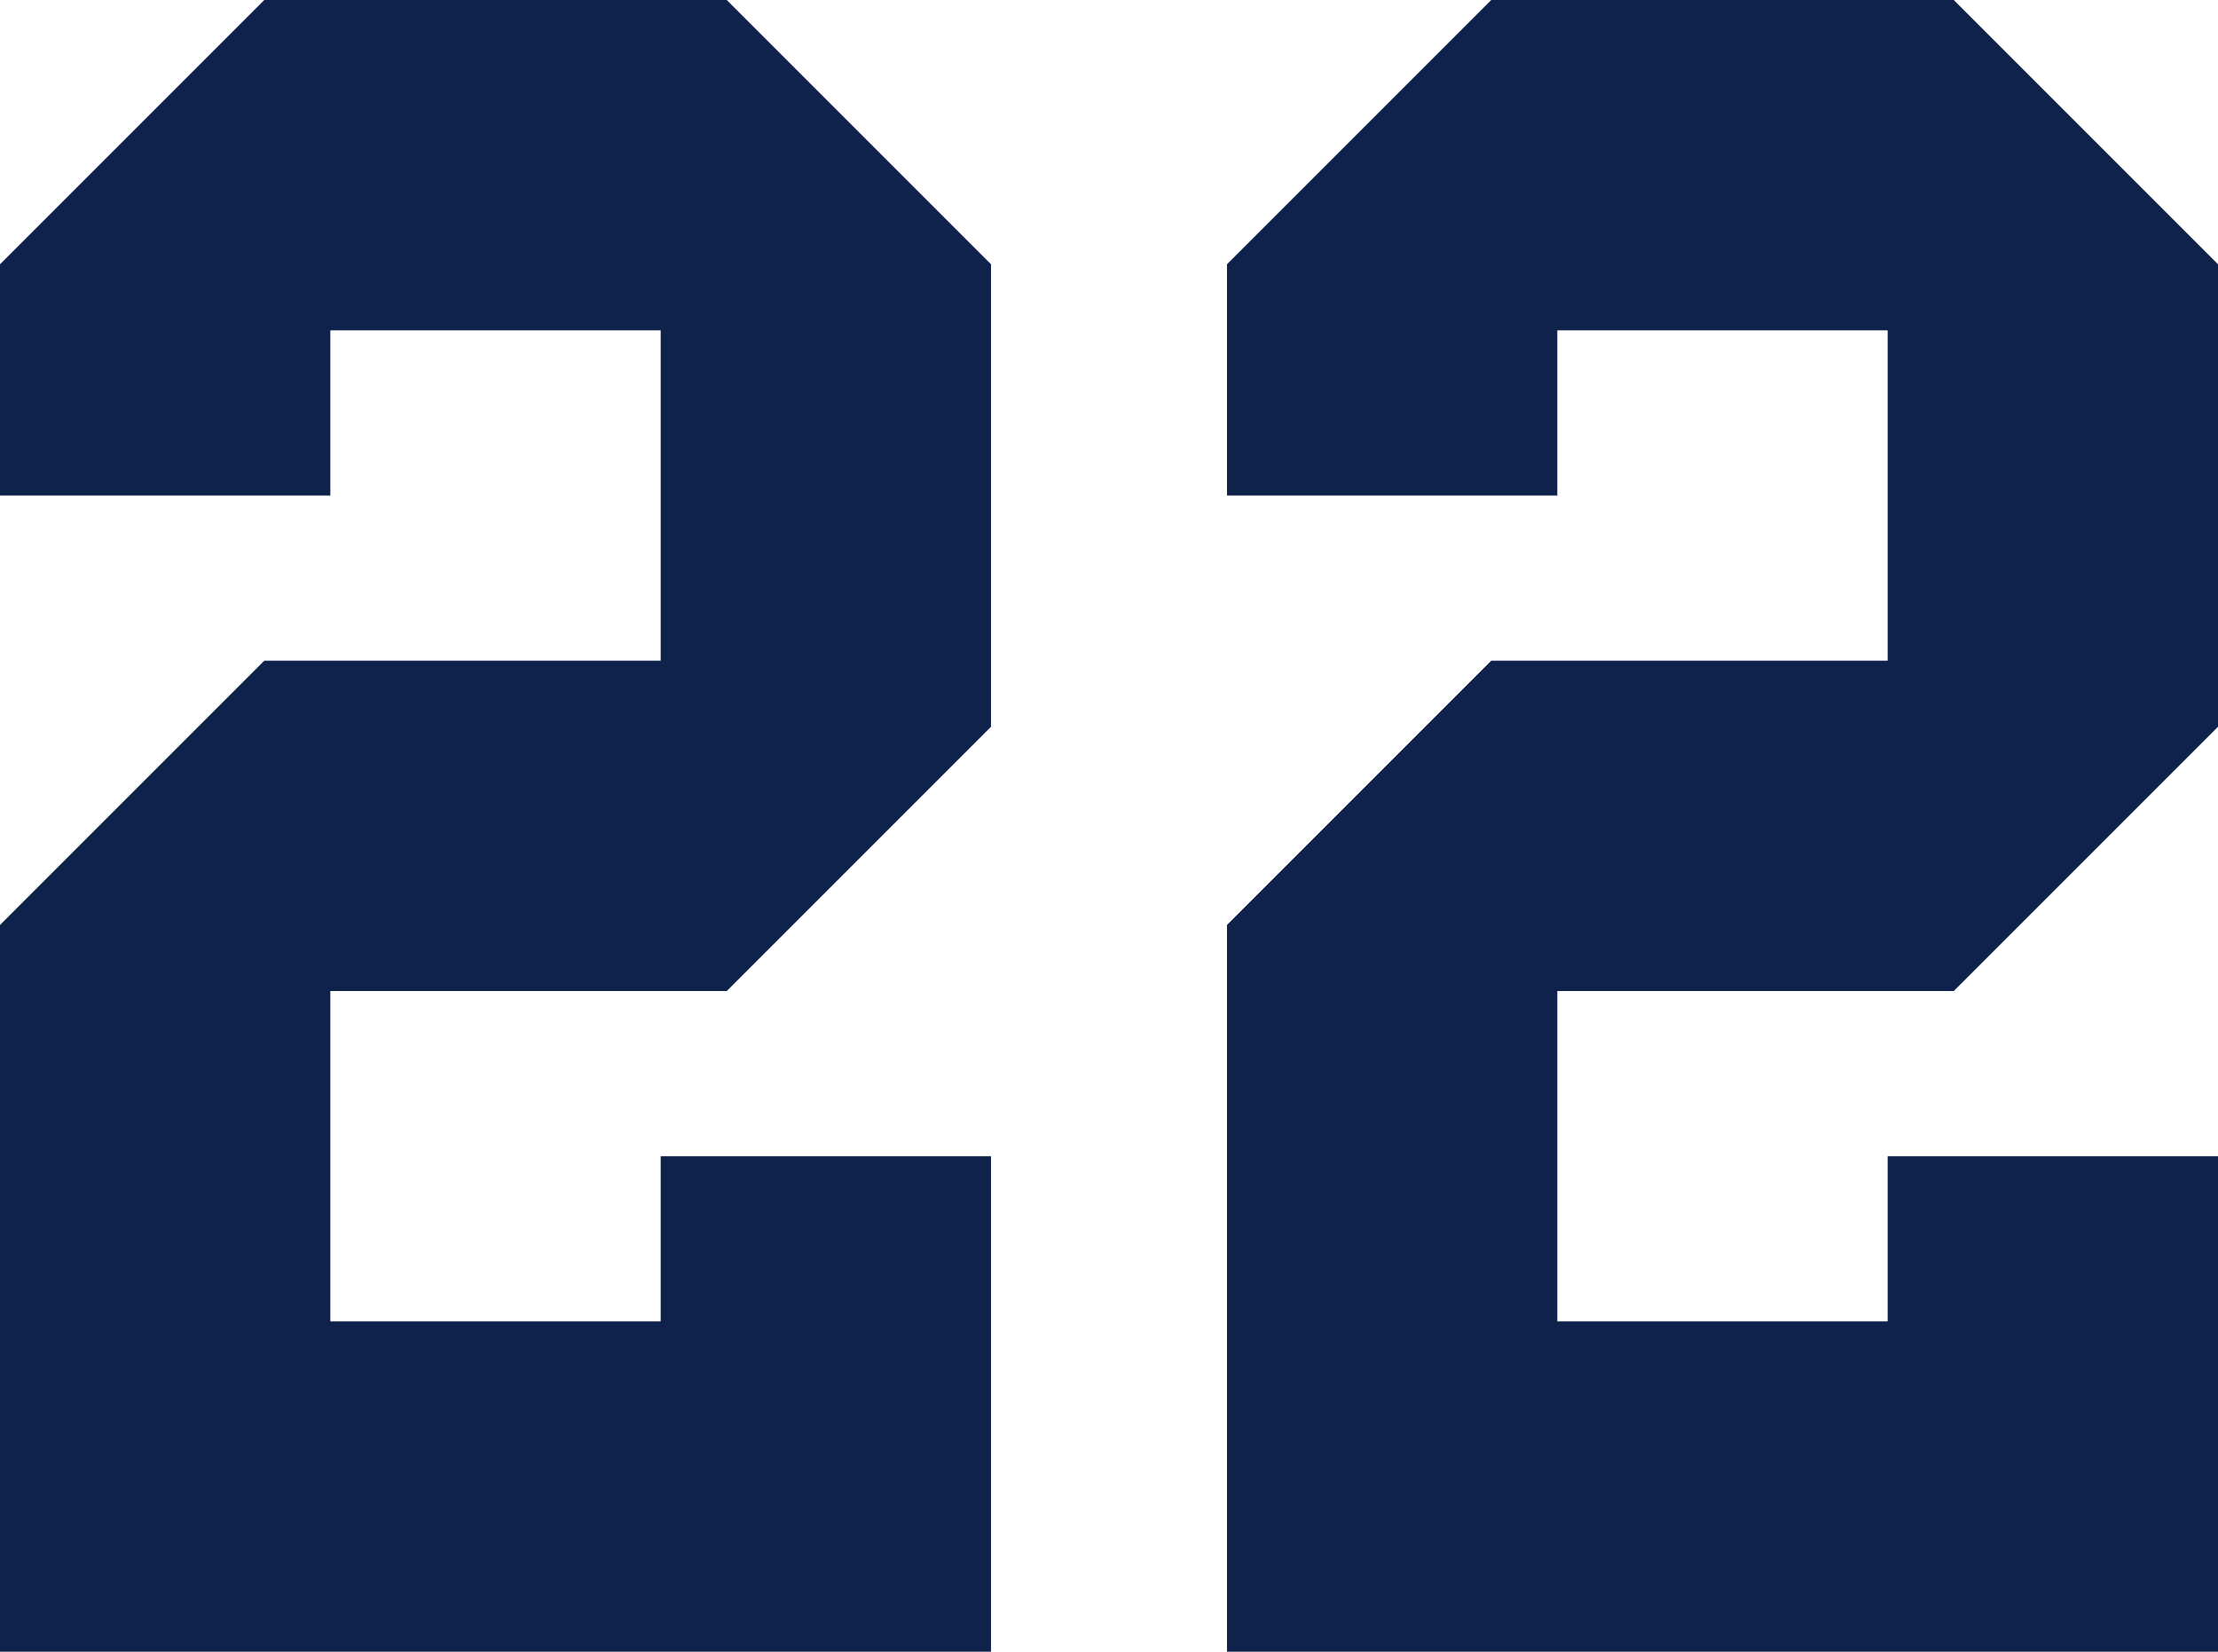
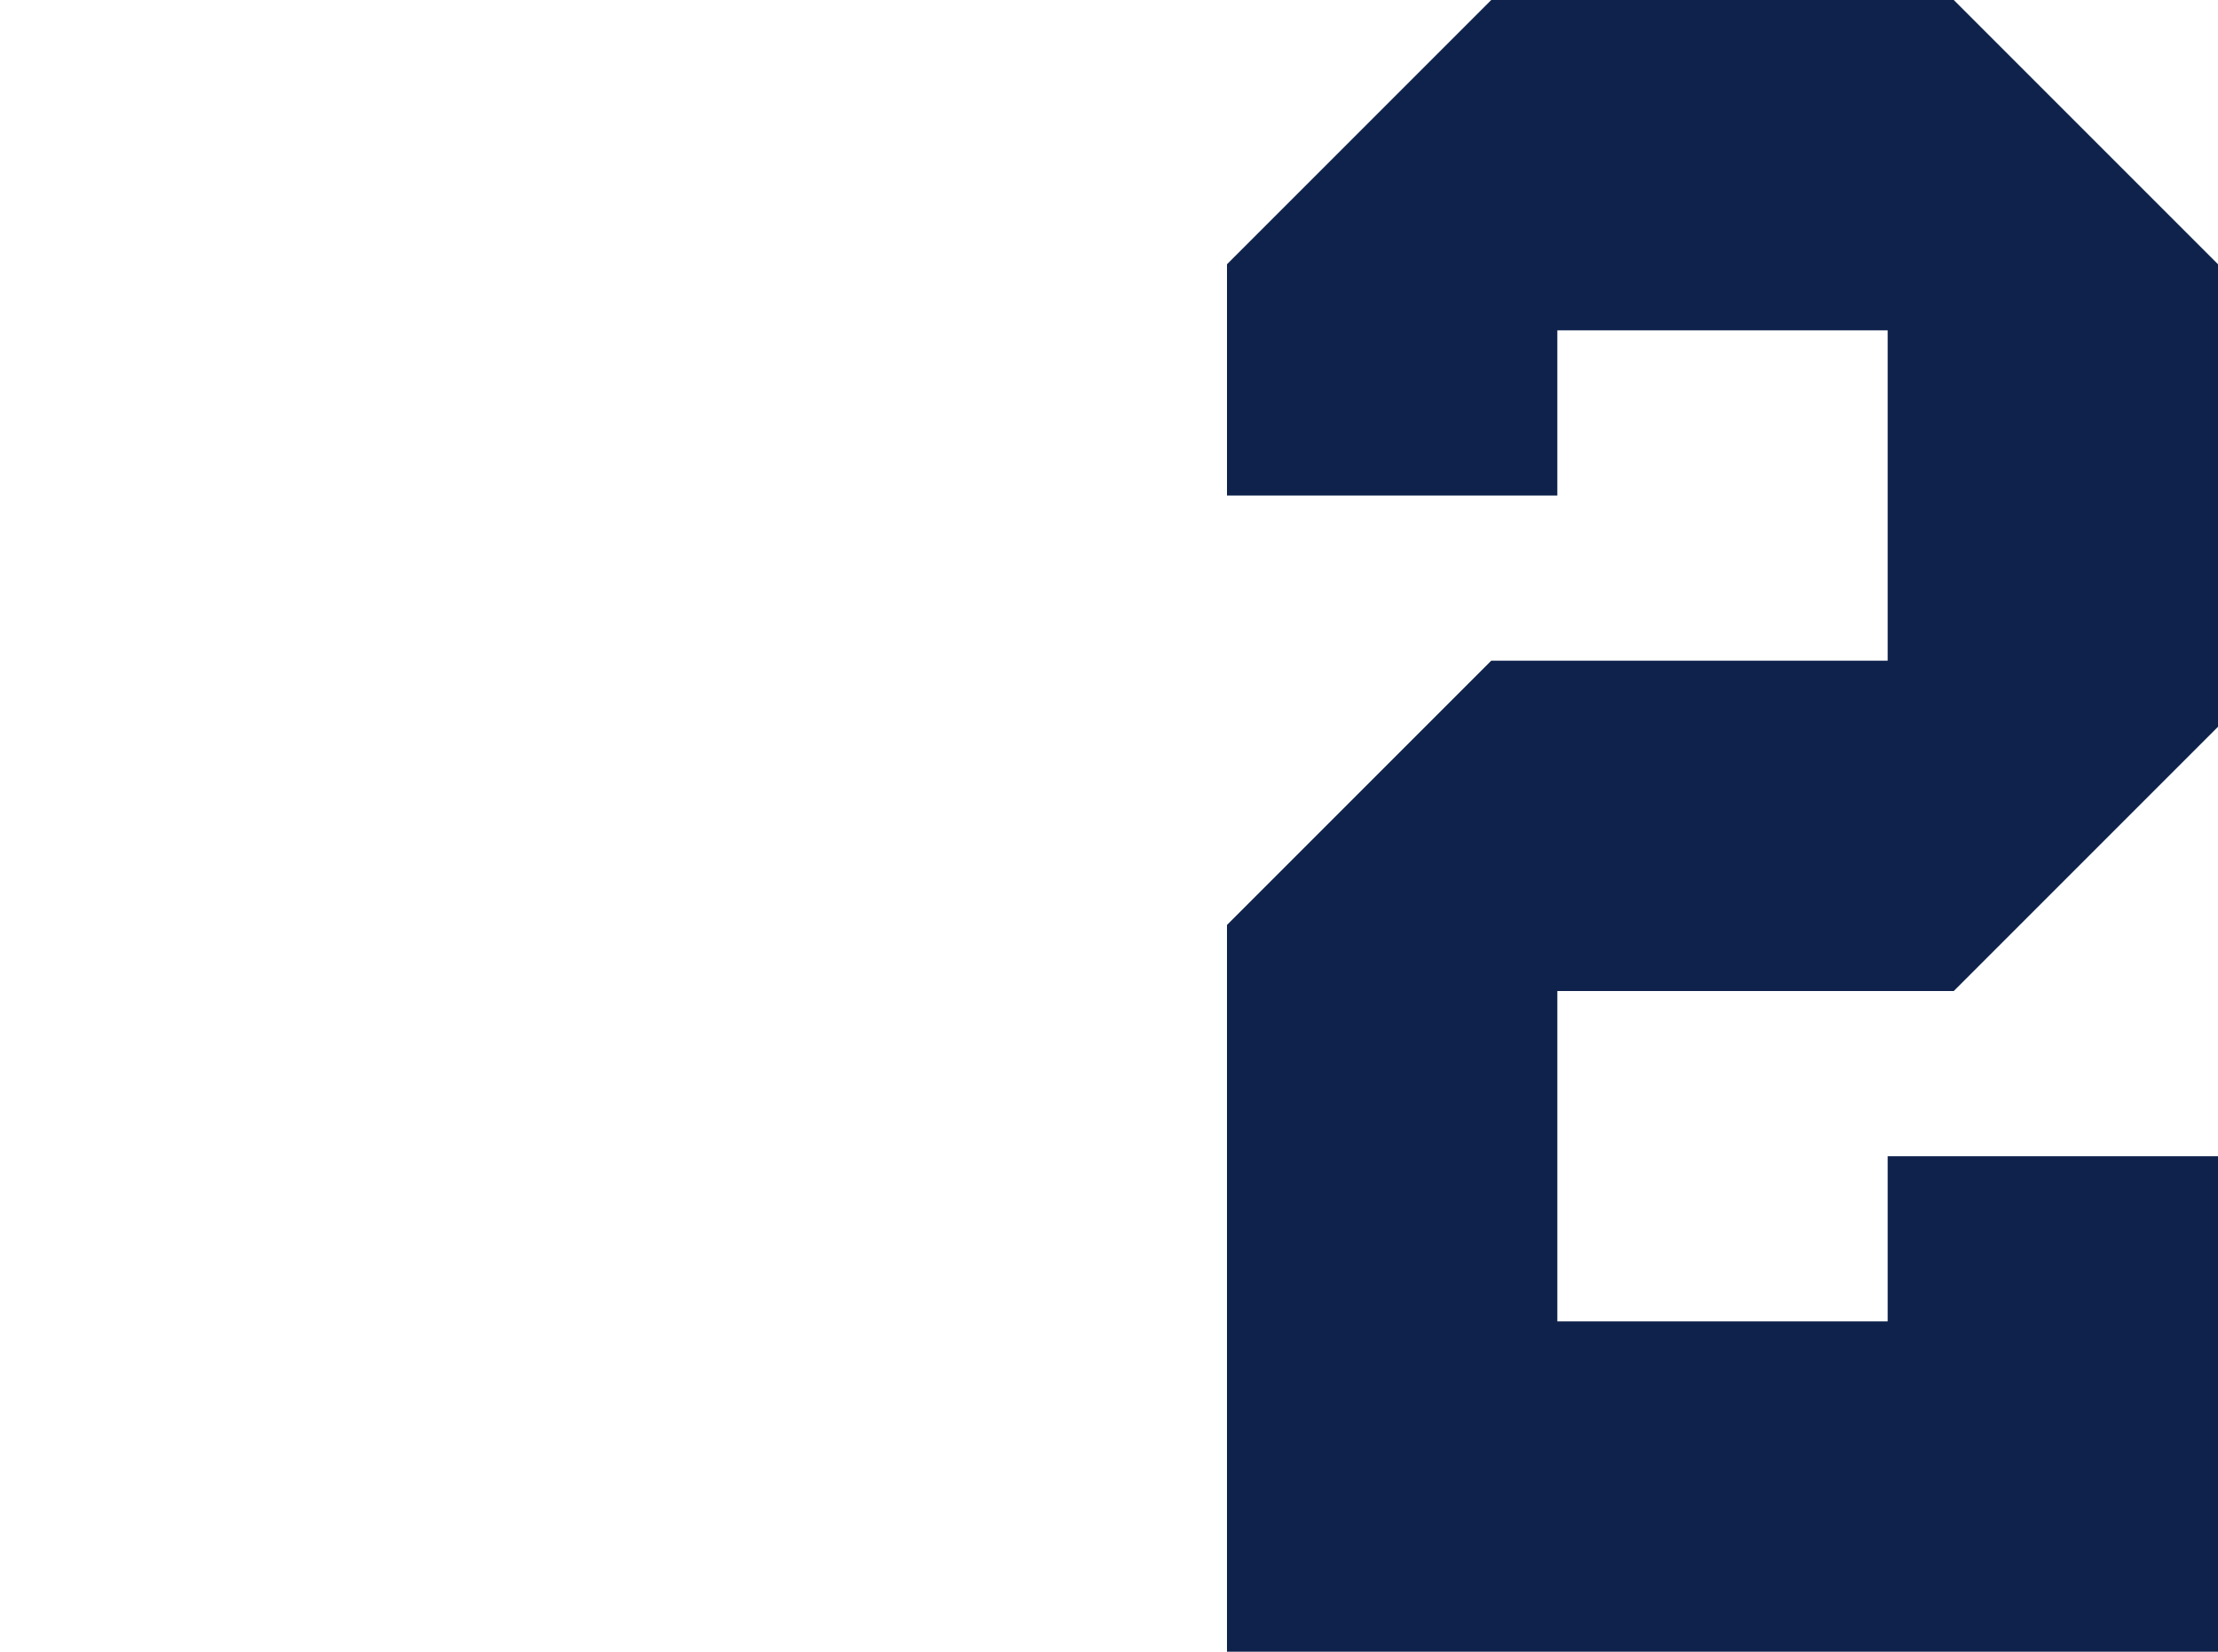
<svg xmlns="http://www.w3.org/2000/svg" width="40.286" height="30" viewBox="0 0 40.286 30">
  <g transform="translate(-449 -2416)">
-     <path d="M917.58,811.016v-13.2l4.8-4.8h7.2v-6h-6v3h-6v-4.2l4.8-4.8h8.4l4.8,4.8v8.4l-4.8,4.8h-7.2v6h6v-3h6v9Z" transform="translate(-468.58 1634.984)" fill="#0e224b" />
    <path d="M939.866,811.016v-13.2l4.8-4.8h7.2v-6h-6v3h-6v-4.2l4.8-4.8h8.4l4.8,4.8v8.4l-4.8,4.8h-7.2v6h6v-3h6v9Z" transform="translate(-468.58 1634.984)" fill="#0e224b" />
  </g>
</svg>